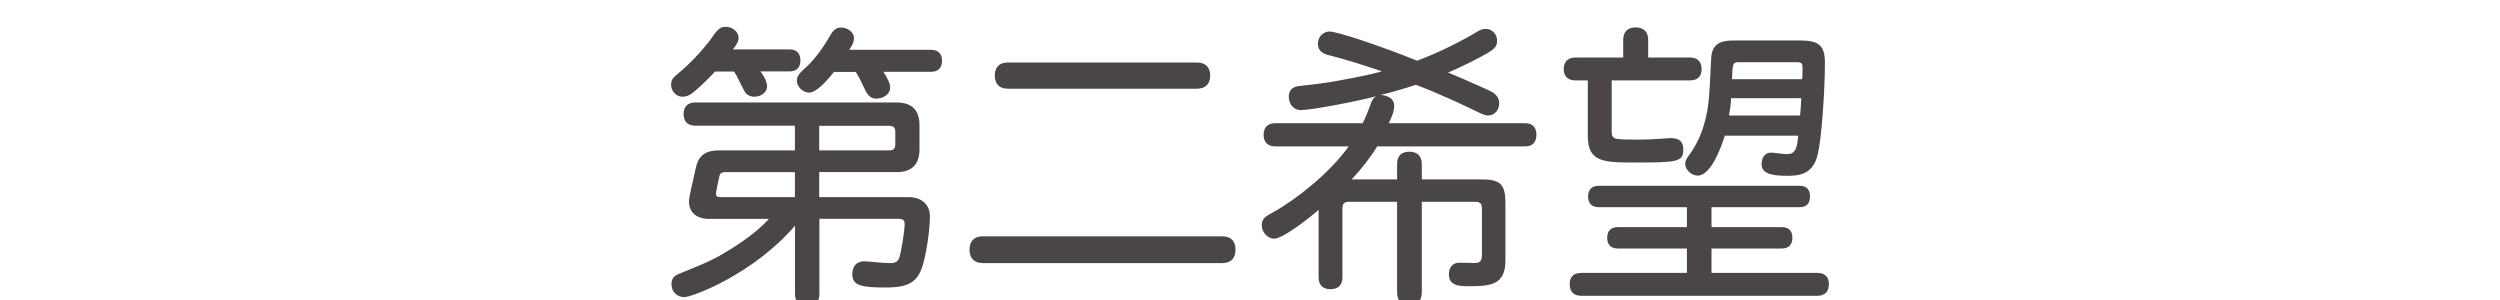
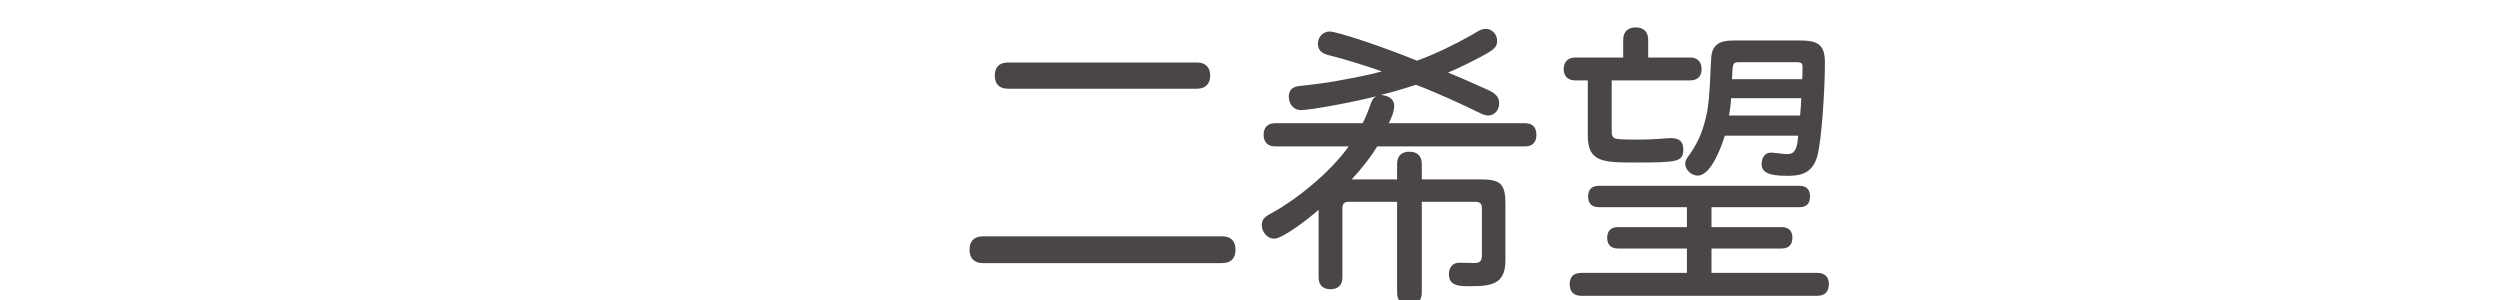
<svg xmlns="http://www.w3.org/2000/svg" id="_豊橋" viewBox="0 0 250 30">
  <defs>
    <style>.cls-1{fill:#494645;}</style>
  </defs>
-   <path class="cls-1" d="M71.51,7.15c-.45,.51-1.37,1.4-1.99,1.93-.45,.39-.8,.59-1.28,.59-.62,0-1.13-.57-1.13-1.16s.21-.74,.74-1.19c1.37-1.13,2.77-2.71,3.45-3.72,.54-.8,.89-.92,1.25-.92,.71,0,1.31,.51,1.31,1.1,0,.36-.18,.65-.57,1.16h5.65c.77,0,1.1,.42,1.1,1.1s-.33,1.1-1.1,1.1h-2.89c.42,.56,.66,1.1,.66,1.52,0,.51-.54,1.01-1.28,1.01-.59,0-.89-.33-1.07-.71-.27-.48-.57-1.22-.95-1.81h-1.9Zm10.41,10.06v2.5h8.9c1.46,0,2.17,.86,2.17,1.9,0,1.25-.27,3.24-.65,4.7-.51,1.87-1.4,2.44-3.78,2.44s-3.33-.18-3.33-1.31c0-.77,.39-1.31,1.19-1.31,.66,0,1.52,.18,2.68,.18,.74,0,.83-.45,.98-1.13,.21-1.04,.39-2.41,.39-2.74,0-.42-.18-.56-.65-.56h-7.88v7.53c0,.83-.48,1.19-1.22,1.19s-1.22-.36-1.22-1.19v-6.84c-4.2,4.88-10.29,7.14-11.07,7.14-.68,0-1.28-.48-1.28-1.28,0-.51,.18-.83,.74-1.04,1.1-.48,2.92-1.1,4.58-2.11,1.84-1.1,3.3-2.17,4.43-3.39h-5.98c-1.34,0-2.02-.74-2.02-1.7,0-.51,.27-1.52,.68-3.39,.21-1.01,.74-1.76,2.29-1.76h7.62v-2.47h-9.97c-.8,0-1.16-.48-1.16-1.16s.36-1.16,1.16-1.16h20.17c1.49,0,2.26,.77,2.26,2.26v2.41c0,1.52-.77,2.29-2.26,2.29h-7.77Zm-2.44,0h-6.96c-.48,0-.57,.24-.62,.59-.12,.65-.3,1.28-.3,1.61,0,.15,.06,.3,.39,.3h7.5v-2.5Zm3.93-10.03c-.74,.92-1.76,2.08-2.5,2.08-.66,0-1.22-.62-1.22-1.16,0-.42,.15-.68,.74-1.22,.77-.65,1.7-1.79,2.53-3.24,.36-.62,.65-.89,1.13-.89,.68,0,1.31,.48,1.31,1.04,0,.36-.09,.62-.48,1.19h8.18c.77,0,1.1,.45,1.1,1.1s-.33,1.1-1.1,1.1h-4.76c.39,.62,.68,1.16,.68,1.58,0,.6-.62,1.1-1.4,1.1-.39,0-.74-.18-1.01-.68-.24-.42-.54-1.22-1.04-1.99h-2.17Zm-1.49,5.39v2.47h6.99c.45,0,.62-.18,.62-.62v-1.22c0-.45-.18-.62-.62-.62h-6.99Z" />
  <path class="cls-1" d="M98.29,26.31c-.92,0-1.34-.54-1.34-1.34s.42-1.34,1.34-1.34h23.92c.95,0,1.34,.54,1.34,1.34s-.39,1.34-1.34,1.34h-23.92Zm2.5-17.44c-.92,0-1.31-.54-1.31-1.31s.39-1.31,1.31-1.31h18.92c.89,0,1.31,.54,1.31,1.31s-.42,1.31-1.31,1.31h-18.92Z" />
  <path class="cls-1" d="M136.26,12.32c.3-.54,.59-1.31,.74-1.73,.18-.56,.33-.83,.66-.98-1.58,.45-6.49,1.4-7.59,1.4-.62,0-1.19-.51-1.19-1.34,0-.57,.27-.98,1.04-1.07,.54-.06,1.81-.18,3.45-.45,1.79-.33,3.42-.62,4.82-1.01-1.76-.62-4.02-1.31-5.27-1.61-.62-.15-1.13-.42-1.13-1.16s.6-1.22,1.16-1.22c.77,0,5.33,1.52,8.75,2.92,1.84-.68,3.66-1.55,5.45-2.56,.74-.45,.98-.62,1.46-.62,.6,0,1.1,.56,1.1,1.16,0,.54-.15,.8-1.1,1.34-.68,.39-2.47,1.31-3.81,1.87,1.13,.45,2.38,1.01,3.93,1.7,.65,.3,1.19,.62,1.19,1.37,0,.68-.48,1.22-1.1,1.22-.39,0-.68-.18-1.19-.42-1.28-.62-3.69-1.76-6.04-2.65-1.01,.33-2.35,.74-3.51,1.01,.89,.09,1.34,.48,1.34,1.1,0,.54-.27,1.19-.54,1.73h13.63c.8,0,1.13,.48,1.13,1.16s-.33,1.16-1.13,1.16h-14.79c-.57,.95-1.49,2.17-2.56,3.3h4.55v-1.55c0-.86,.51-1.22,1.22-1.22s1.25,.36,1.25,1.22v1.55h5.98c1.9,0,2.38,.51,2.38,2.38v5.74c0,2.38-1.43,2.56-3.51,2.56-1.07,0-2.14,0-2.14-1.19,0-.77,.45-1.16,1.04-1.16,.48,0,1.01,.03,1.46,.03,.59,0,.8-.15,.8-.8v-4.64c0-.51-.18-.68-.68-.68h-5.33v9.08c0,.86-.51,1.25-1.25,1.25s-1.22-.39-1.22-1.25v-9.08h-4.79c-.51,0-.68,.18-.68,.68v6.87c0,.83-.48,1.19-1.19,1.19s-1.19-.36-1.19-1.19v-6.75c-.83,.74-3.54,2.89-4.46,2.89-.59,0-1.22-.62-1.22-1.31s.3-.89,1.19-1.37c2.17-1.19,5.56-3.84,7.5-6.55h-7.35c-.8,0-1.16-.48-1.16-1.16s.36-1.16,1.16-1.16h8.75Z" />
  <path class="cls-1" d="M164.83,5.75h4.17c.8,0,1.16,.48,1.16,1.16s-.36,1.13-1.16,1.13h-7.83v5.18c0,.51,.27,.65,.62,.68,.54,.06,1.28,.06,2.17,.06,1.43,0,2.74-.15,3.12-.15,.83,0,1.25,.33,1.25,1.13,0,1.25-.54,1.31-4.91,1.31-3.12,0-4.64-.06-4.64-2.68v-5.53h-1.25c-.8,0-1.16-.48-1.16-1.13s.36-1.16,1.16-1.16h4.79v-1.76c0-.86,.51-1.25,1.25-1.25s1.25,.39,1.25,1.25v1.76Zm6.34,21.54h10.56c.8,0,1.16,.45,1.16,1.13s-.36,1.16-1.16,1.16h-23.6c-.8,0-1.16-.45-1.16-1.16s.36-1.13,1.16-1.13h10.56v-2.44h-6.9c-.74,0-1.07-.42-1.07-1.07s.33-1.07,1.07-1.07h6.9v-1.99h-8.81c-.74,0-1.07-.42-1.07-1.07s.33-1.07,1.07-1.07h20.08c.74,0,1.04,.42,1.04,1.07s-.3,1.07-1.04,1.07h-8.81v1.99h7.02c.74,0,1.07,.42,1.07,1.07s-.33,1.07-1.07,1.07h-7.02v2.44Zm1.31-13.72c-.18,.57-1.25,3.99-2.71,3.99-.66,0-1.25-.62-1.25-1.16,0-.36,.12-.51,.48-1.01,.92-1.31,1.4-2.59,1.73-4.31,.27-1.61,.27-3.33,.39-5.27,.09-1.76,1.43-1.76,2.47-1.76h6.49c1.87,0,2.41,.57,2.41,2.23,0,2.83-.33,7.56-.71,9.13-.48,2.17-2.08,2.17-3.15,2.17-1.76,0-2.47-.36-2.47-1.16,0-.65,.33-1.16,.95-1.16,.21,0,1.28,.15,1.49,.15,.57,0,1.1,0,1.22-1.84h-7.32Zm7.53-2.02c.06-.62,.09-1.1,.12-1.73h-7.02c-.03,.62-.12,1.28-.21,1.73h7.11Zm.21-3.63c.03-.39,.03-.74,.03-1.25,0-.36-.15-.45-.6-.45h-5.8c-.59,0-.59,.18-.65,1.7h7.02Z" />
</svg>